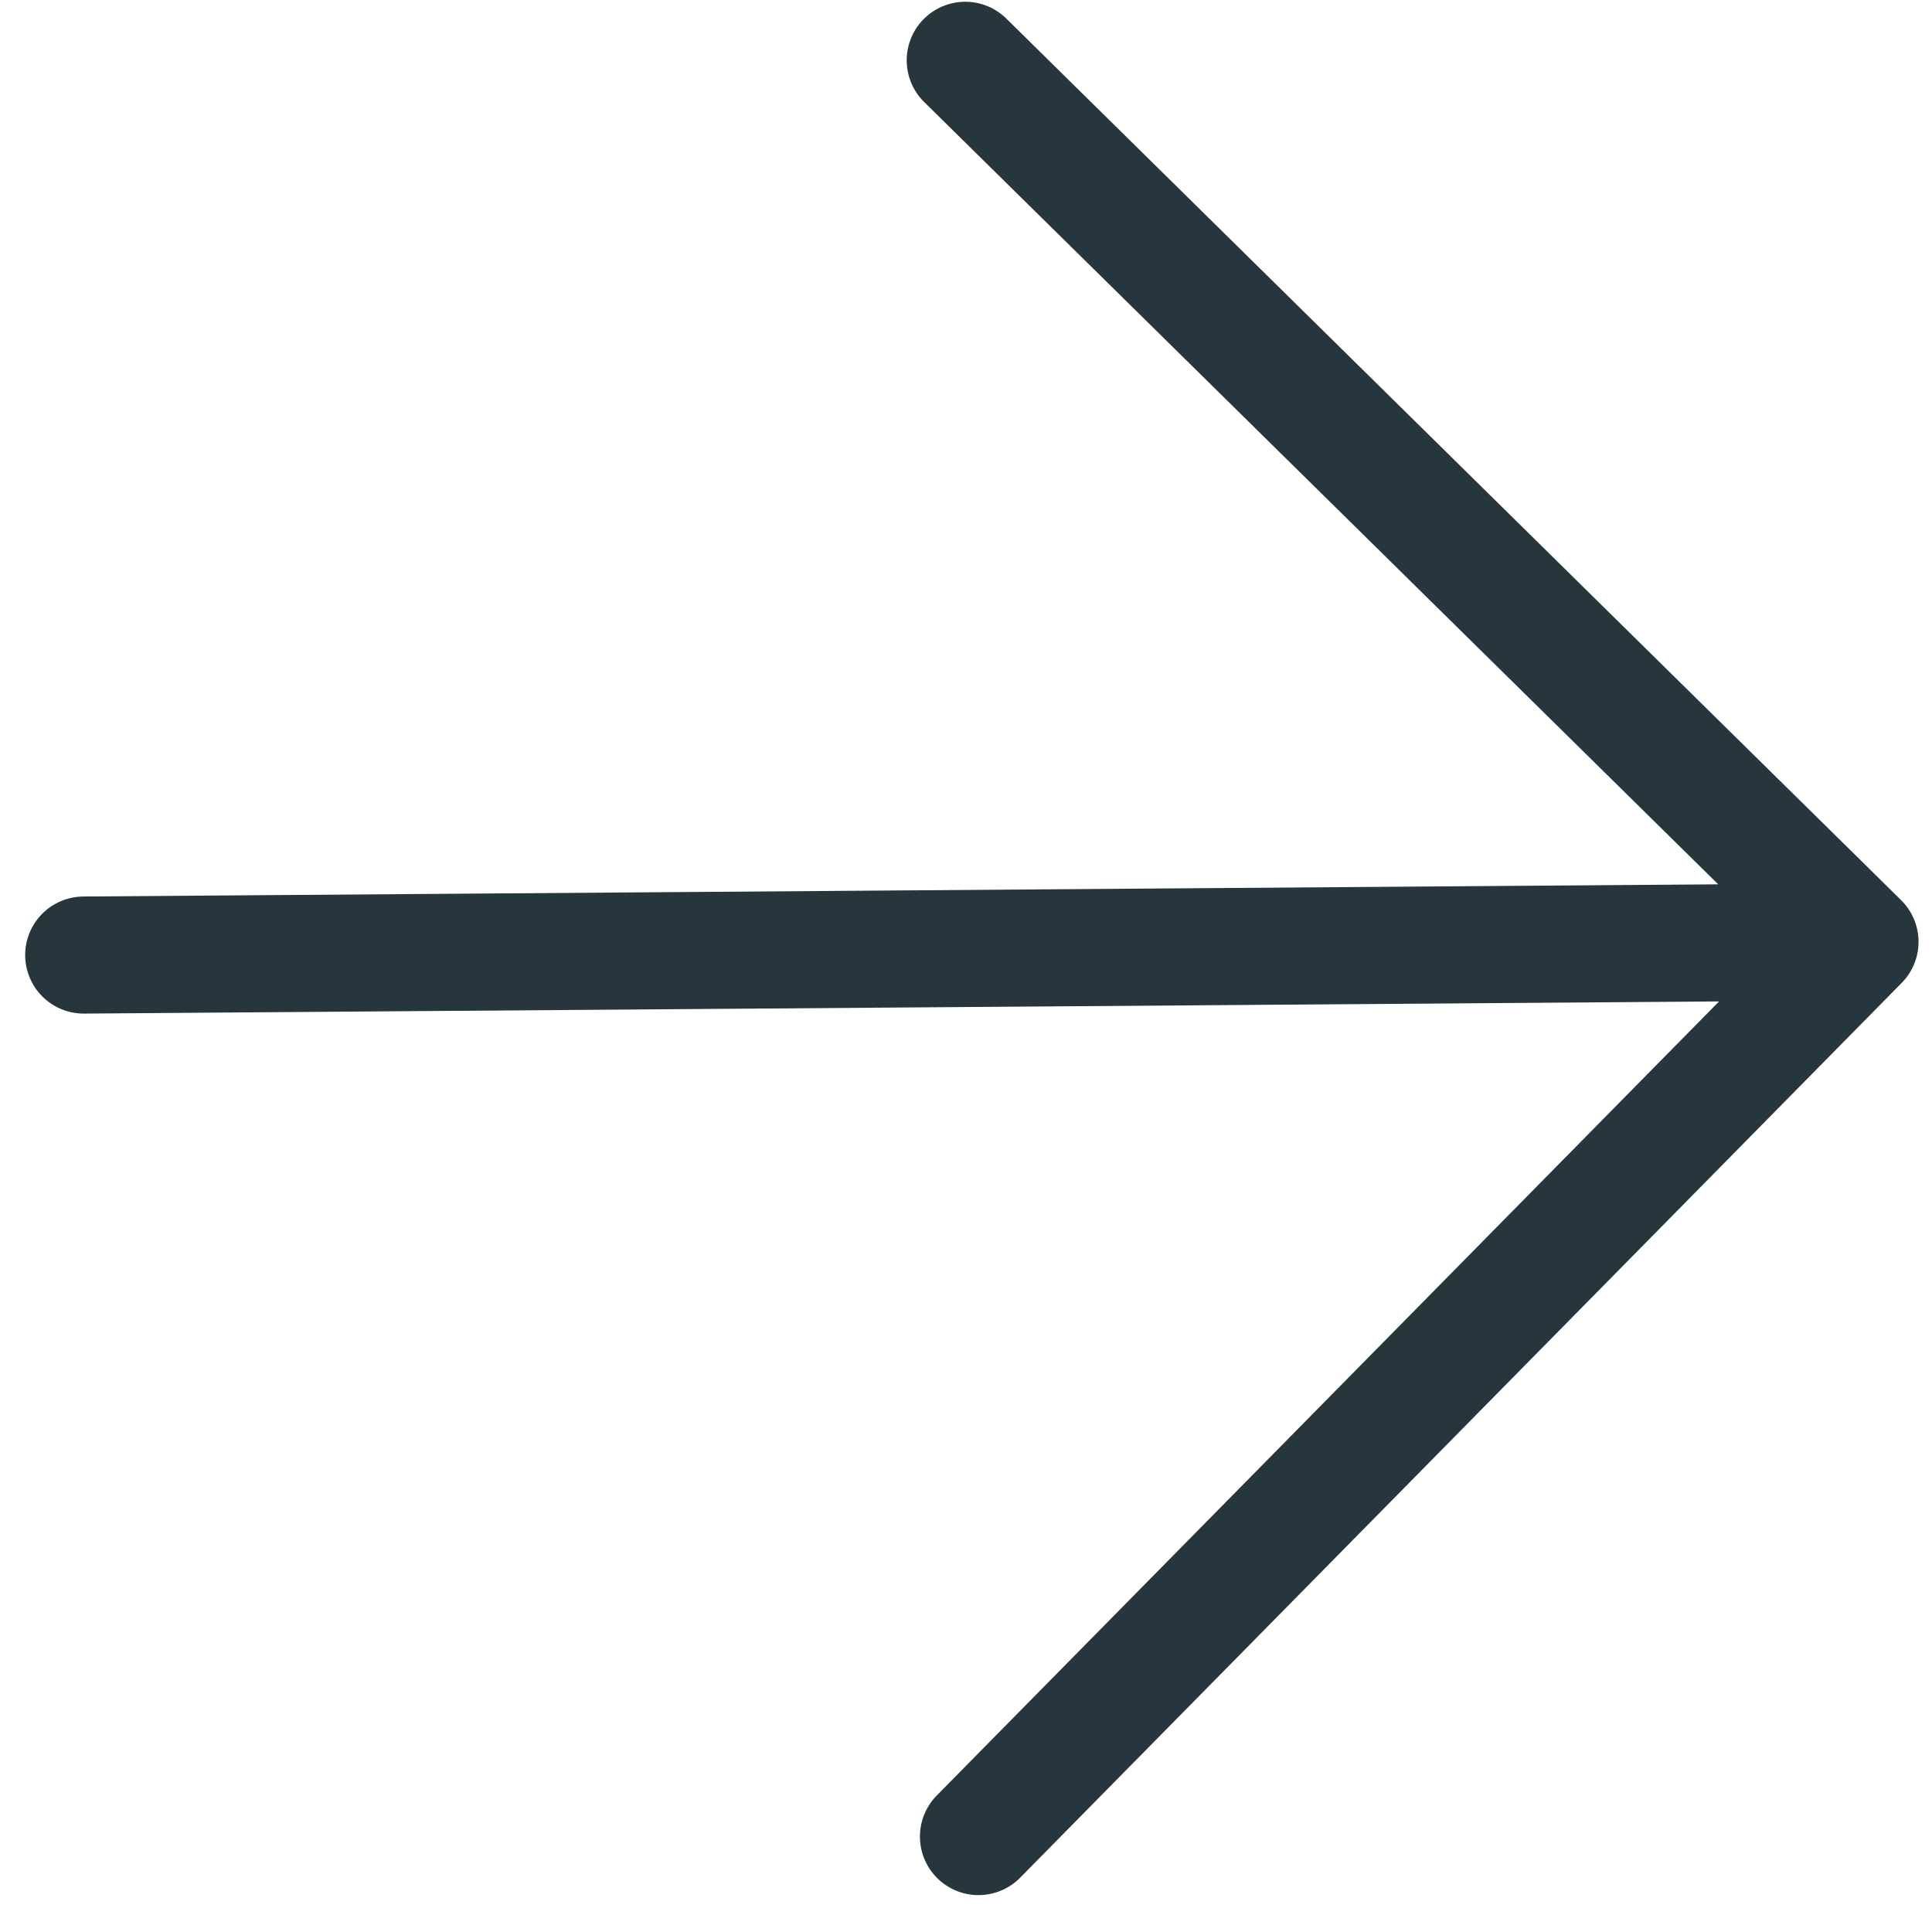
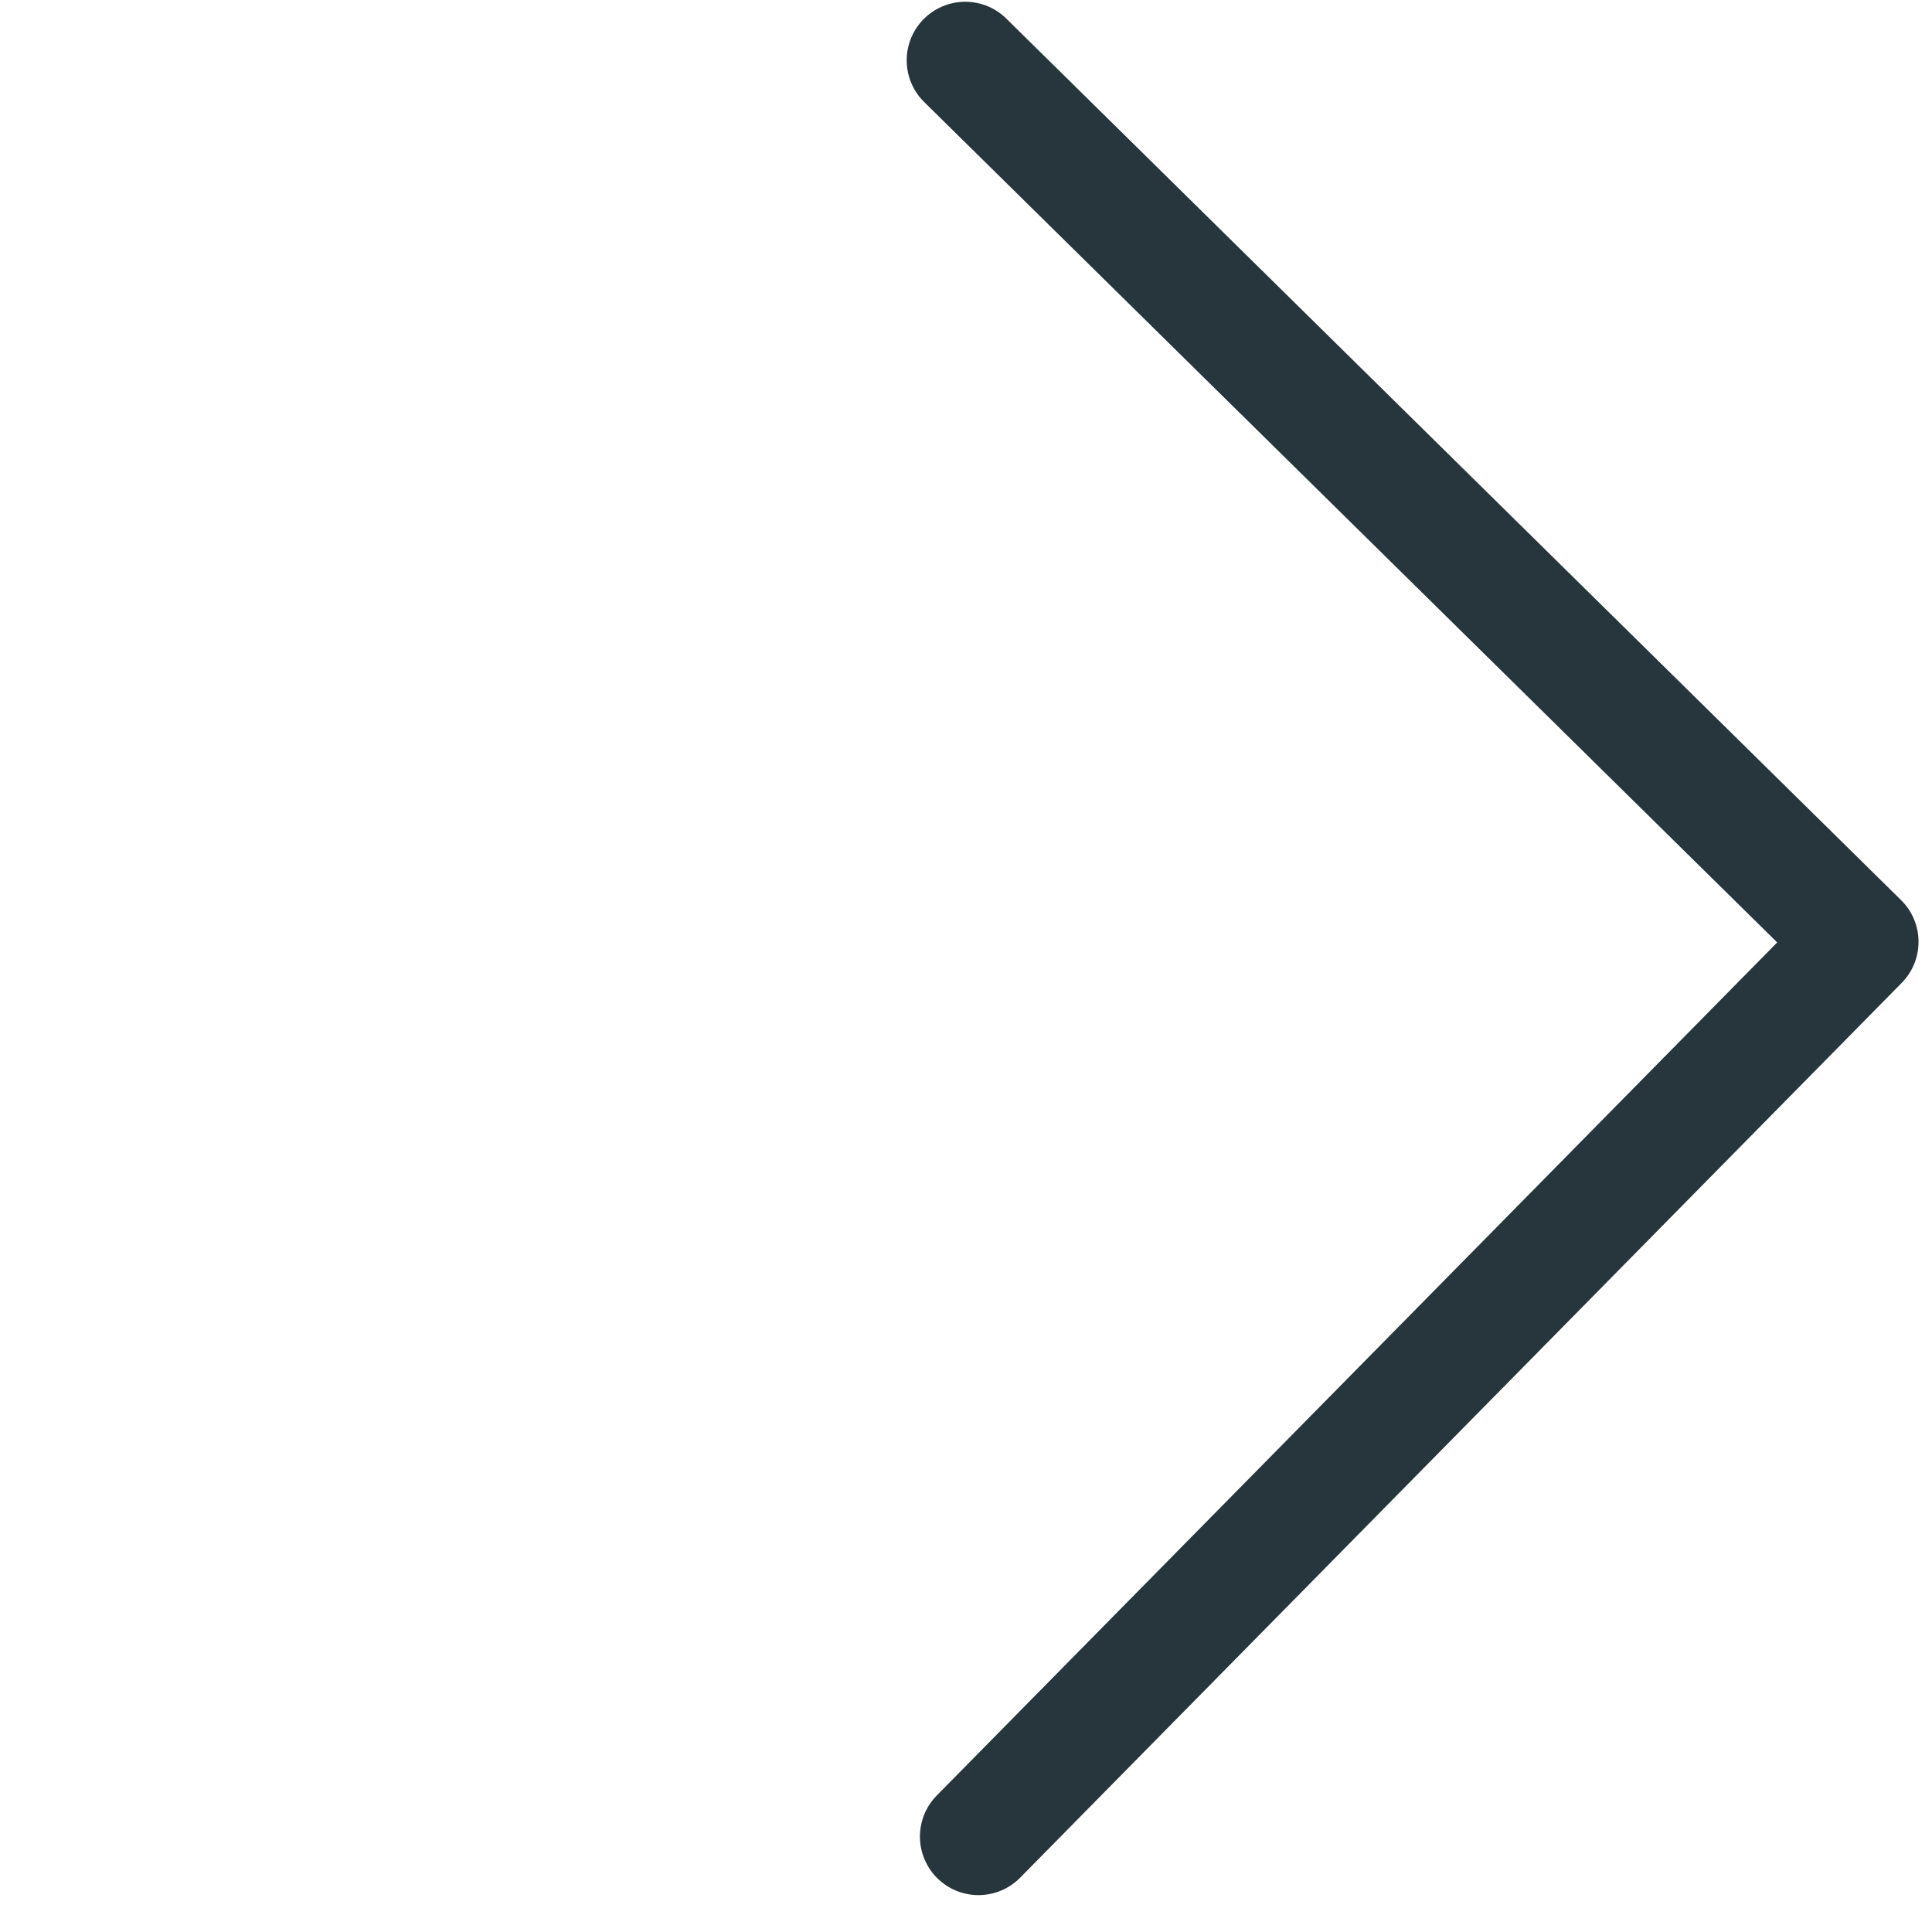
<svg xmlns="http://www.w3.org/2000/svg" width="33" height="33" viewBox="0 0 33 33" fill="none">
-   <path d="M16.713 31.37L31.77 16.087M31.77 16.087L16.487 1.03M31.77 16.087L1.43 16.313" stroke="#26363C" stroke-width="2" stroke-linecap="round" stroke-linejoin="round" />
+   <path d="M16.713 31.37L31.77 16.087M31.77 16.087L16.487 1.03M31.77 16.087" stroke="#26363C" stroke-width="2" stroke-linecap="round" stroke-linejoin="round" />
</svg>